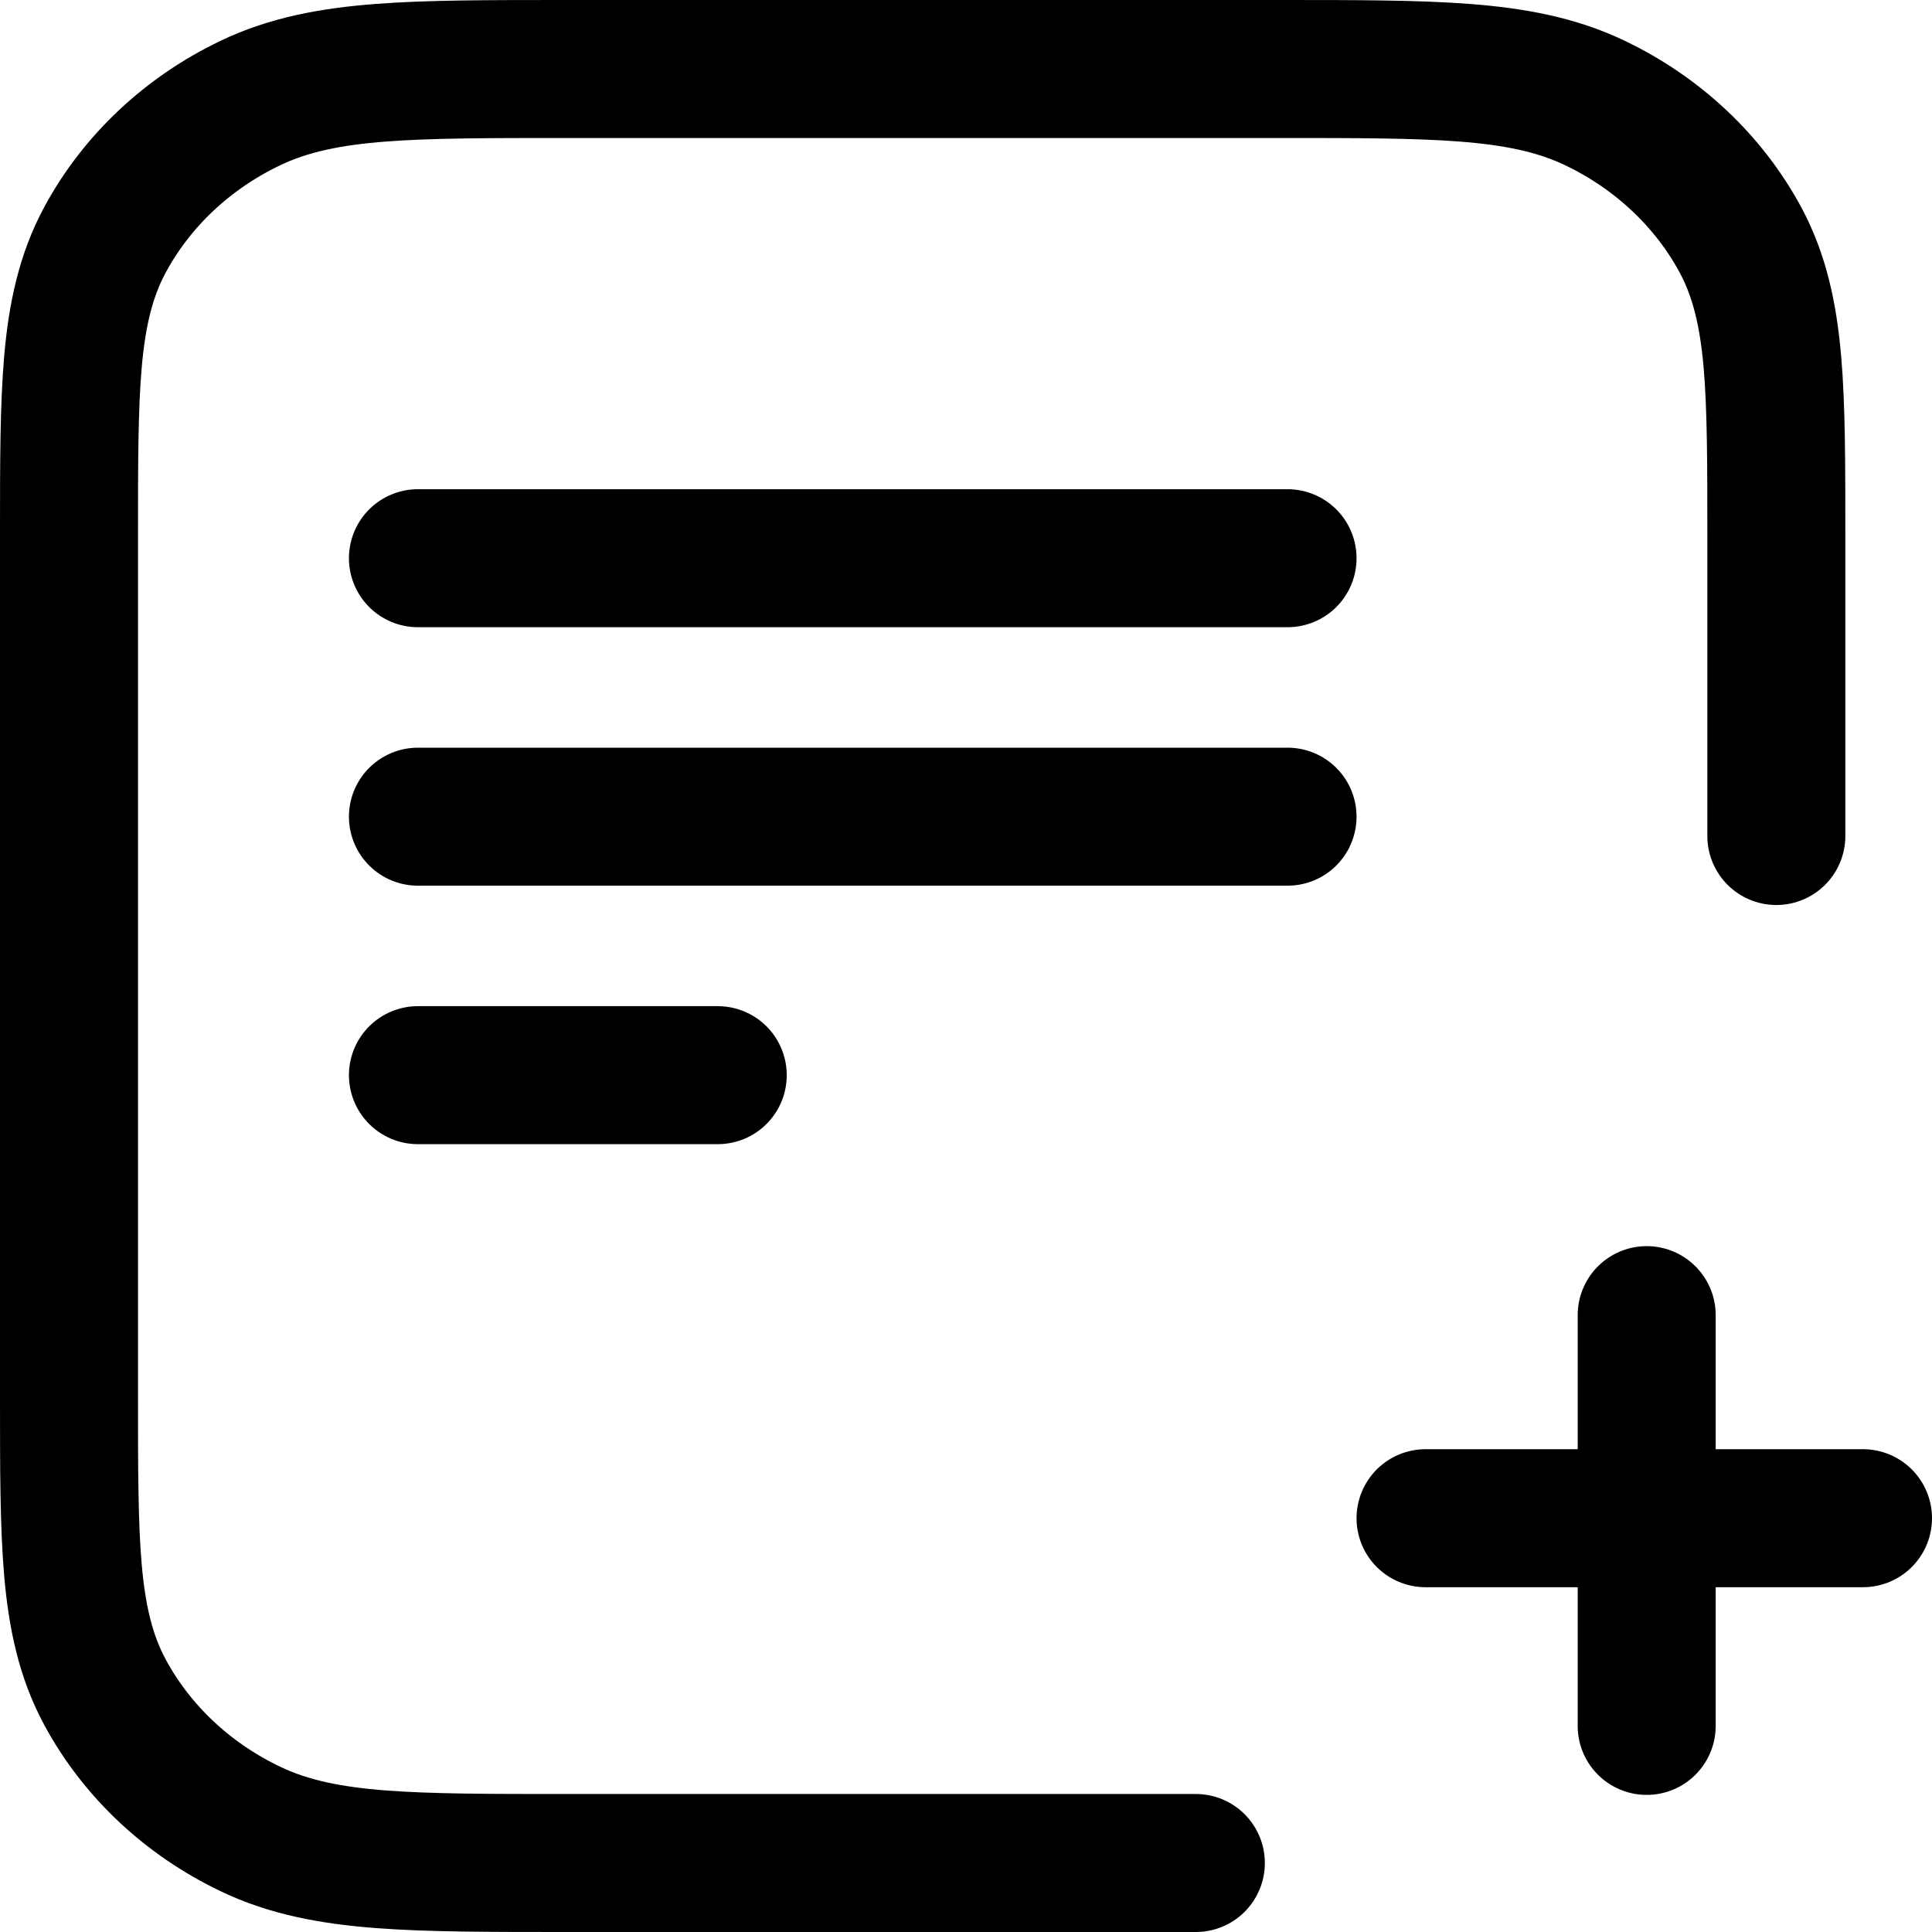
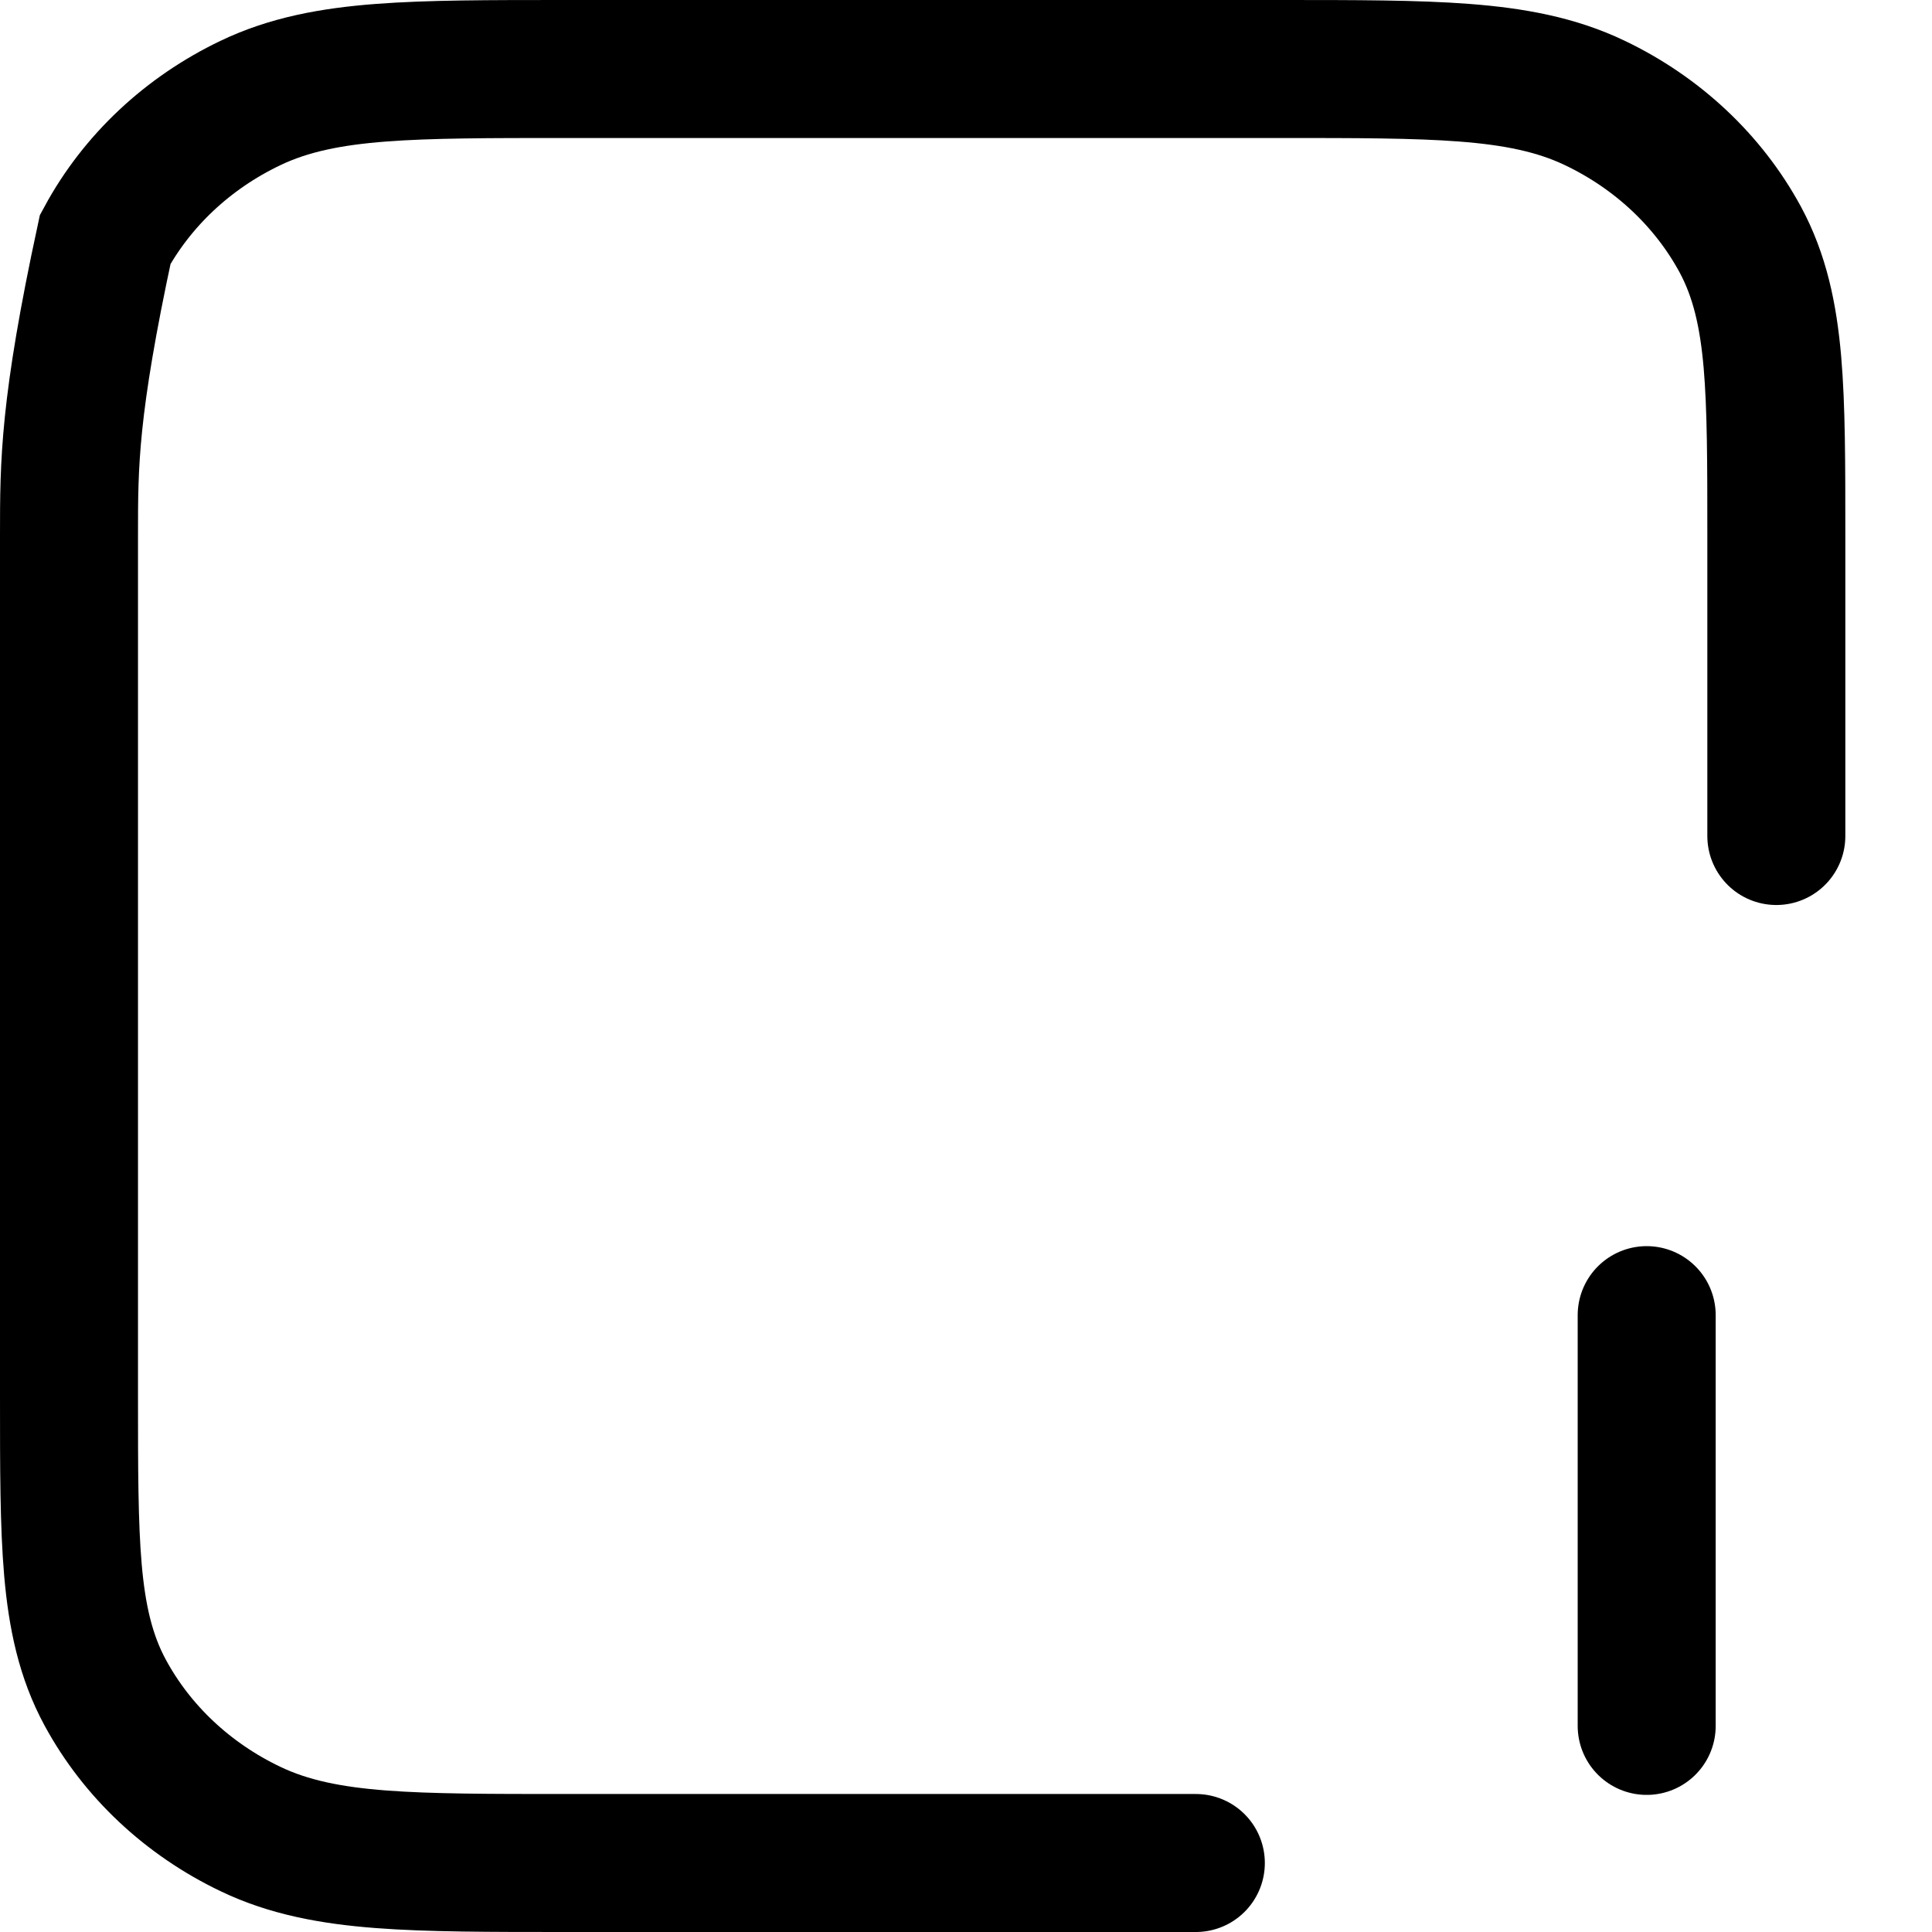
<svg xmlns="http://www.w3.org/2000/svg" width="28" height="28" viewBox="0 0 28 28" fill="none">
-   <path d="M18.66 8.09H6.057" stroke="black" stroke-width="2" stroke-linecap="round" />
-   <path d="M18.66 11.836H6.057" stroke="black" stroke-width="2" stroke-linecap="round" />
-   <path d="M10.402 15.582H6.057" stroke="black" stroke-width="2" stroke-linecap="round" />
-   <path d="M27 22.003H20.66" stroke="black" stroke-width="2" stroke-linecap="round" />
  <path d="M23.865 25.013L23.865 19.06" stroke="black" stroke-width="2" stroke-linecap="round" />
-   <path d="M25.744 12.116V7.75C25.744 6.722 25.744 5.906 25.687 5.246C25.628 4.571 25.505 3.996 25.22 3.469C24.758 2.618 24.021 1.926 23.115 1.493C22.554 1.224 21.941 1.109 21.222 1.054C20.52 1 19.65 1 18.556 1H8.188C7.094 1 6.224 1 5.522 1.054C4.803 1.109 4.19 1.224 3.629 1.493C2.723 1.926 1.986 2.618 1.525 3.469C1.239 3.996 1.116 4.571 1.057 5.246C1 5.905 1 6.722 1 7.75V20.25C1 21.277 1 22.095 1.057 22.753C1.116 23.429 1.239 24.004 1.525 24.531C1.986 25.382 2.723 26.074 3.629 26.507C4.19 26.776 4.803 26.891 5.522 26.946C6.224 27 7.094 27 8.187 27H17.331" stroke="black" stroke-width="2" stroke-linecap="round" />
+   <path d="M25.744 12.116V7.75C25.744 6.722 25.744 5.906 25.687 5.246C25.628 4.571 25.505 3.996 25.22 3.469C24.758 2.618 24.021 1.926 23.115 1.493C22.554 1.224 21.941 1.109 21.222 1.054C20.52 1 19.65 1 18.556 1H8.188C7.094 1 6.224 1 5.522 1.054C4.803 1.109 4.19 1.224 3.629 1.493C2.723 1.926 1.986 2.618 1.525 3.469C1 5.905 1 6.722 1 7.75V20.25C1 21.277 1 22.095 1.057 22.753C1.116 23.429 1.239 24.004 1.525 24.531C1.986 25.382 2.723 26.074 3.629 26.507C4.19 26.776 4.803 26.891 5.522 26.946C6.224 27 7.094 27 8.187 27H17.331" stroke="black" stroke-width="2" stroke-linecap="round" />
</svg>